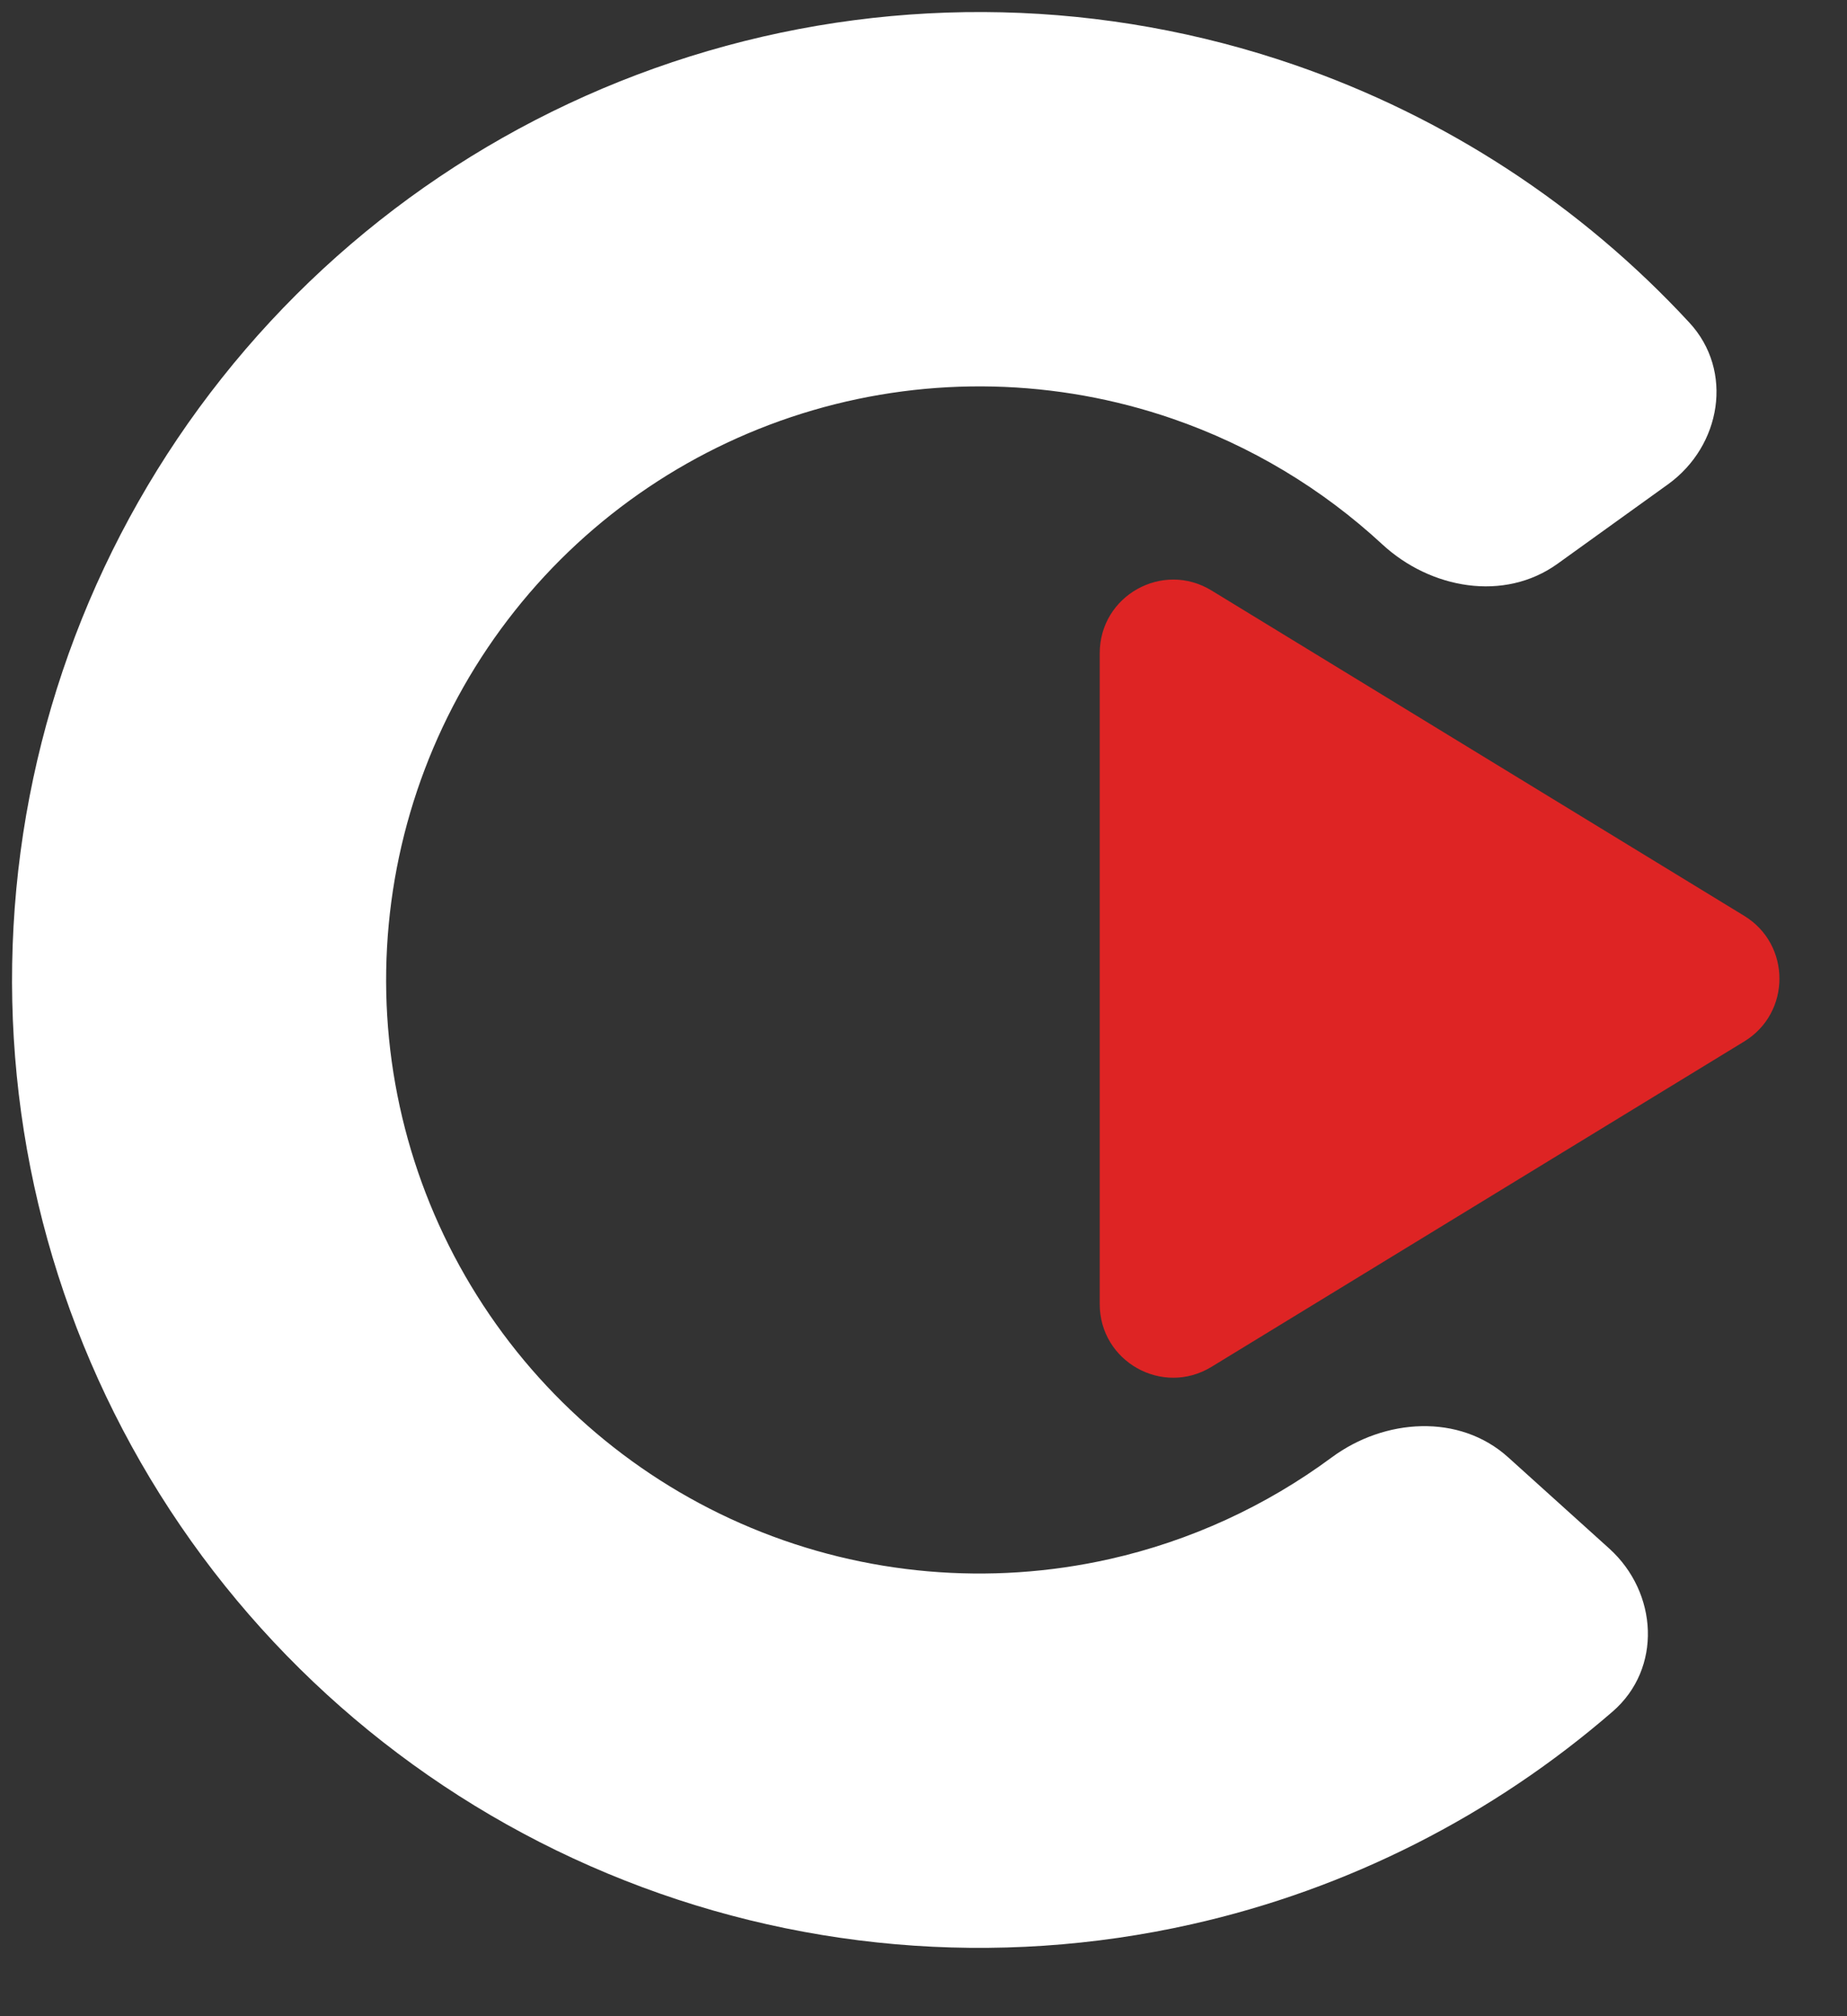
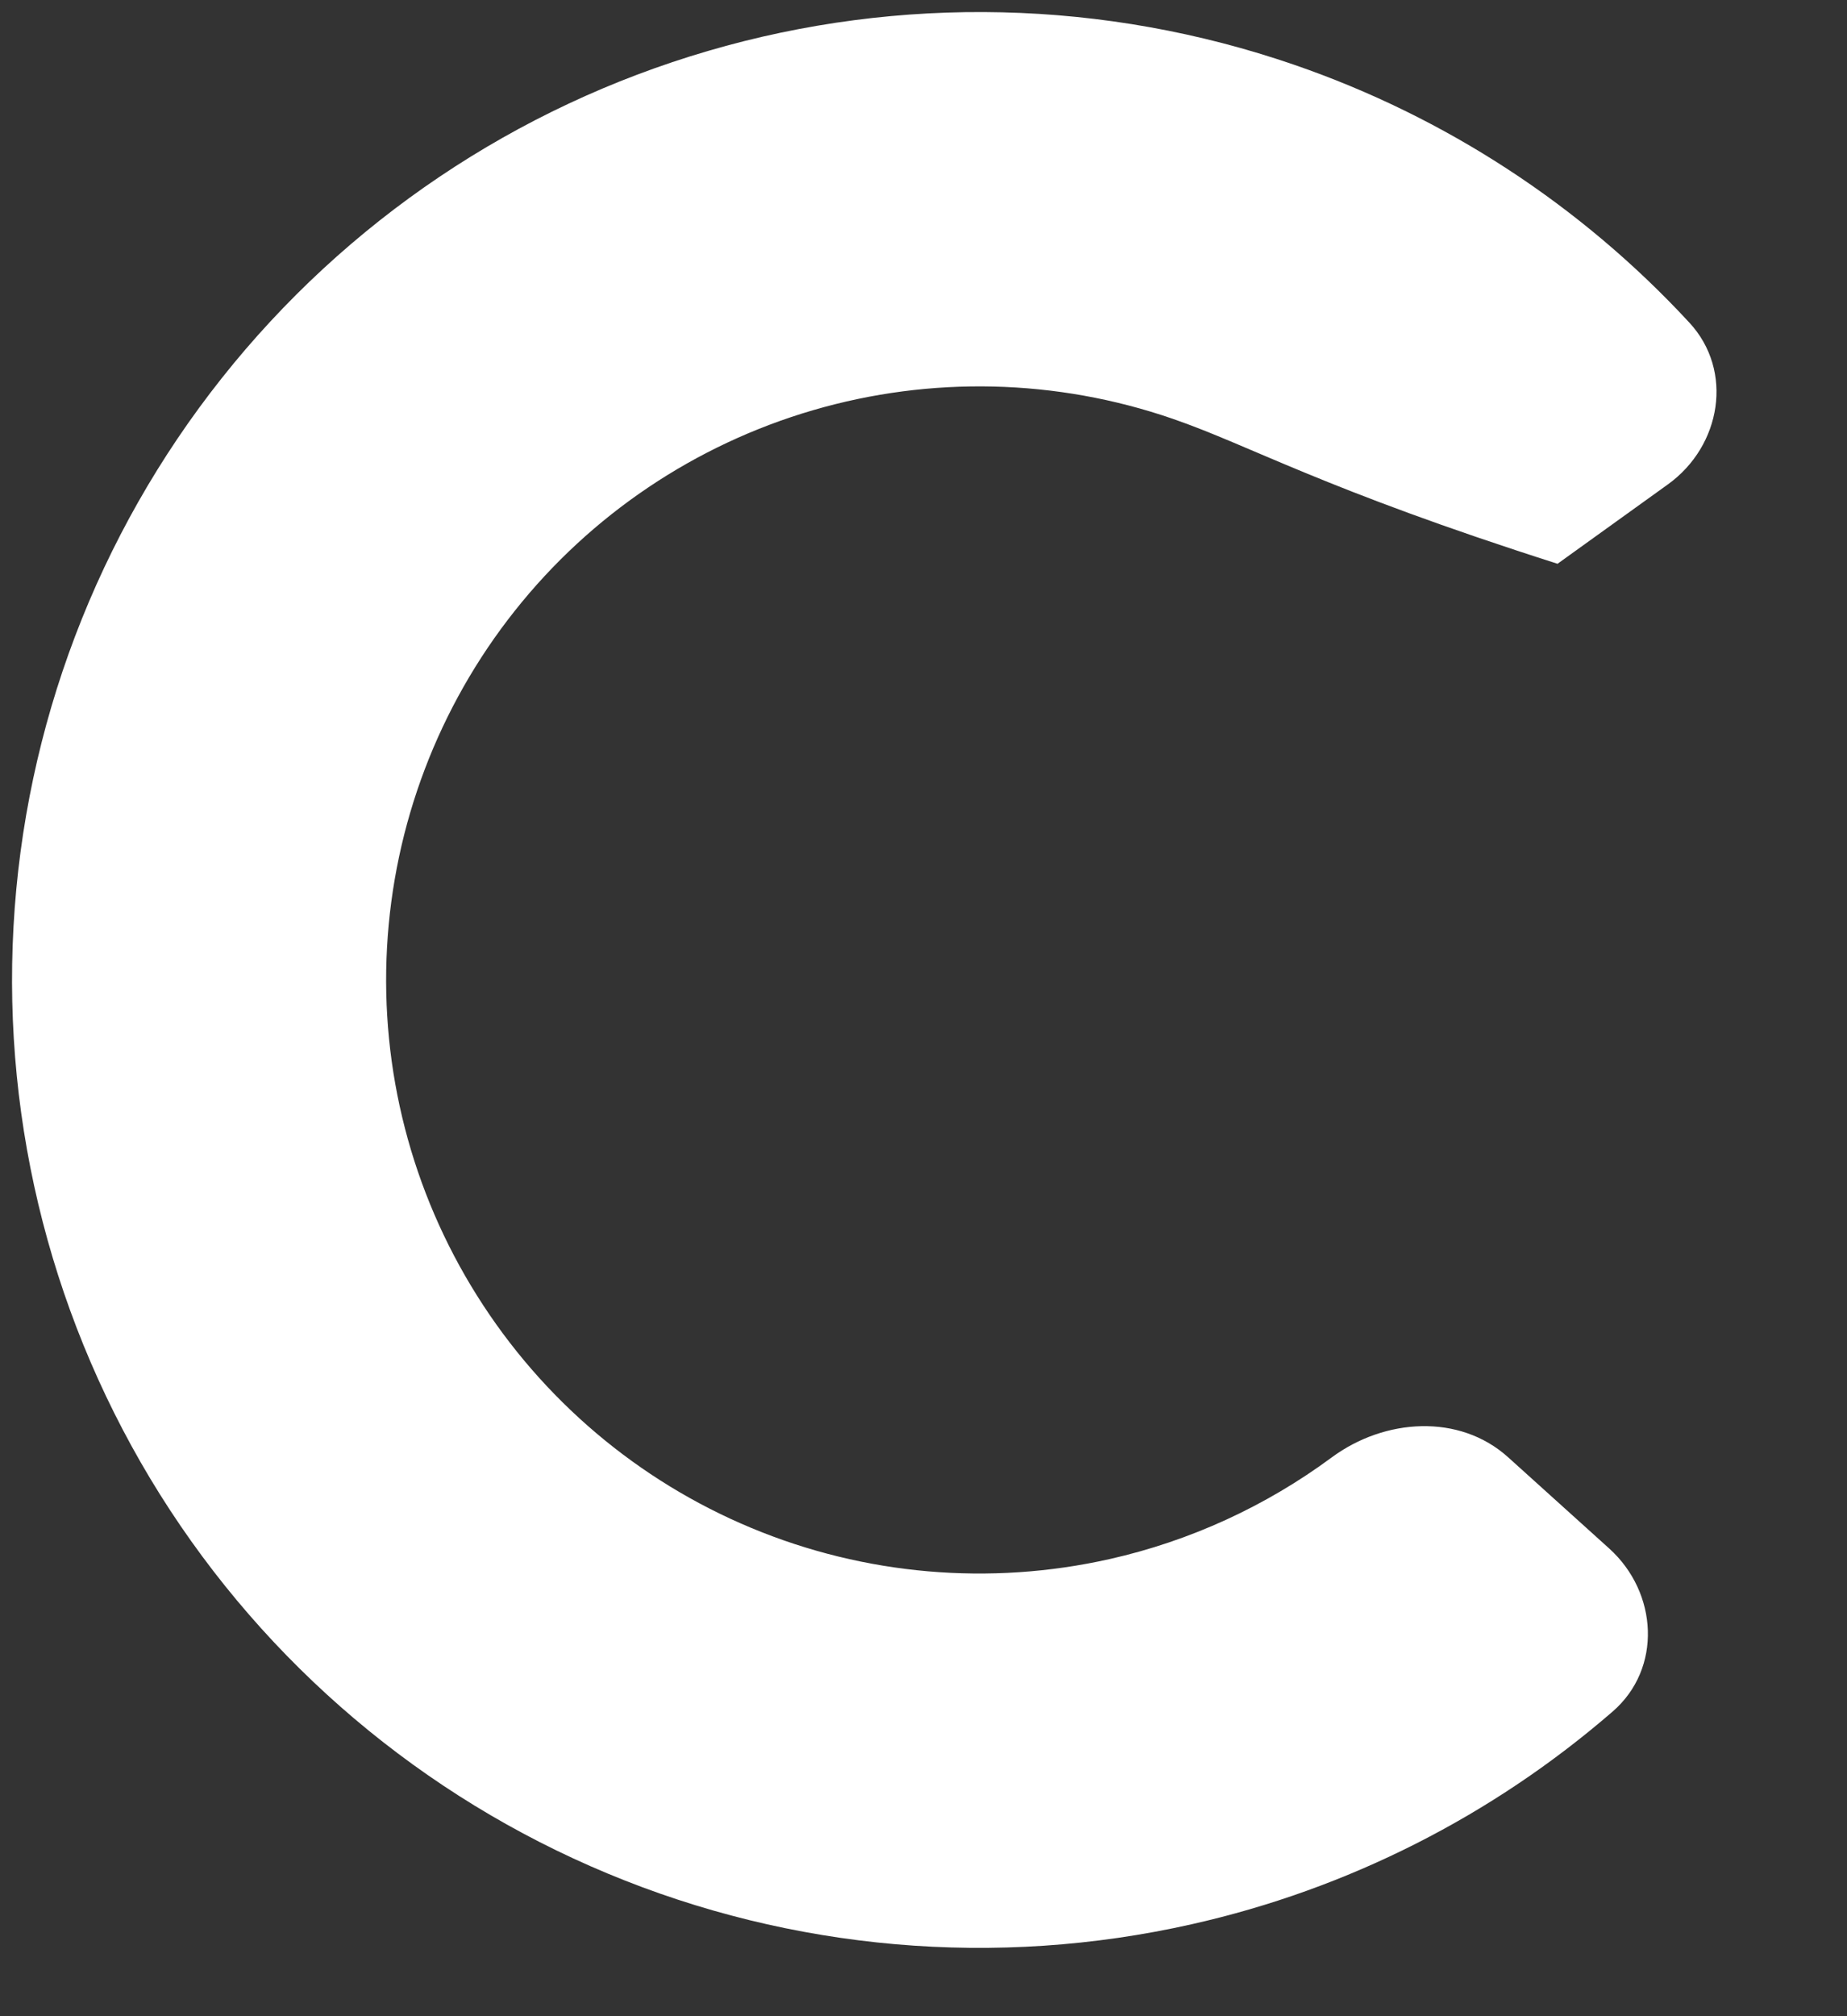
<svg xmlns="http://www.w3.org/2000/svg" width="22" height="24" viewBox="0 0 22 24" fill="none">
  <rect x="0" y="0" width="22" height="24" fill="#333333" stroke="none" />
-   <path d="M20.776 10.902C21.335 11.243 21.335 12.056 20.776 12.397L14.431 16.27C13.847 16.627 13.099 16.207 13.099 15.523L13.099 7.776C13.099 7.092 13.847 6.672 14.431 7.029L20.776 10.902Z" fill="#DE2424" />
-   <path d="M19.168 18.433C19.749 18.958 19.8 19.862 19.208 20.374C17.776 21.614 16.055 22.488 14.192 22.906C11.867 23.429 9.436 23.218 7.236 22.301C5.036 21.385 3.174 19.809 1.906 17.79C0.639 15.771 0.029 13.409 0.161 11.029C0.292 8.65 1.159 6.369 2.641 4.502C4.122 2.635 6.147 1.274 8.435 0.606C10.722 -0.063 13.161 -0.005 15.415 0.771C17.22 1.392 18.835 2.449 20.122 3.84C20.654 4.414 20.503 5.307 19.868 5.765L18.552 6.711C17.916 7.168 17.038 7.01 16.464 6.479C15.747 5.816 14.897 5.305 13.965 4.984C12.583 4.508 11.087 4.473 9.684 4.883C8.281 5.293 7.039 6.127 6.131 7.272C5.222 8.417 4.691 9.816 4.61 11.275C4.529 12.735 4.903 14.183 5.681 15.421C6.458 16.659 7.599 17.626 8.949 18.188C10.298 18.75 11.789 18.879 13.215 18.559C14.177 18.343 15.078 17.928 15.863 17.348C16.493 16.883 17.383 16.823 17.964 17.347L19.168 18.433Z" fill="white" />
+   <path d="M19.168 18.433C19.749 18.958 19.8 19.862 19.208 20.374C17.776 21.614 16.055 22.488 14.192 22.906C11.867 23.429 9.436 23.218 7.236 22.301C5.036 21.385 3.174 19.809 1.906 17.79C0.639 15.771 0.029 13.409 0.161 11.029C0.292 8.65 1.159 6.369 2.641 4.502C4.122 2.635 6.147 1.274 8.435 0.606C10.722 -0.063 13.161 -0.005 15.415 0.771C17.22 1.392 18.835 2.449 20.122 3.84C20.654 4.414 20.503 5.307 19.868 5.765L18.552 6.711C15.747 5.816 14.897 5.305 13.965 4.984C12.583 4.508 11.087 4.473 9.684 4.883C8.281 5.293 7.039 6.127 6.131 7.272C5.222 8.417 4.691 9.816 4.61 11.275C4.529 12.735 4.903 14.183 5.681 15.421C6.458 16.659 7.599 17.626 8.949 18.188C10.298 18.75 11.789 18.879 13.215 18.559C14.177 18.343 15.078 17.928 15.863 17.348C16.493 16.883 17.383 16.823 17.964 17.347L19.168 18.433Z" fill="white" />
</svg>